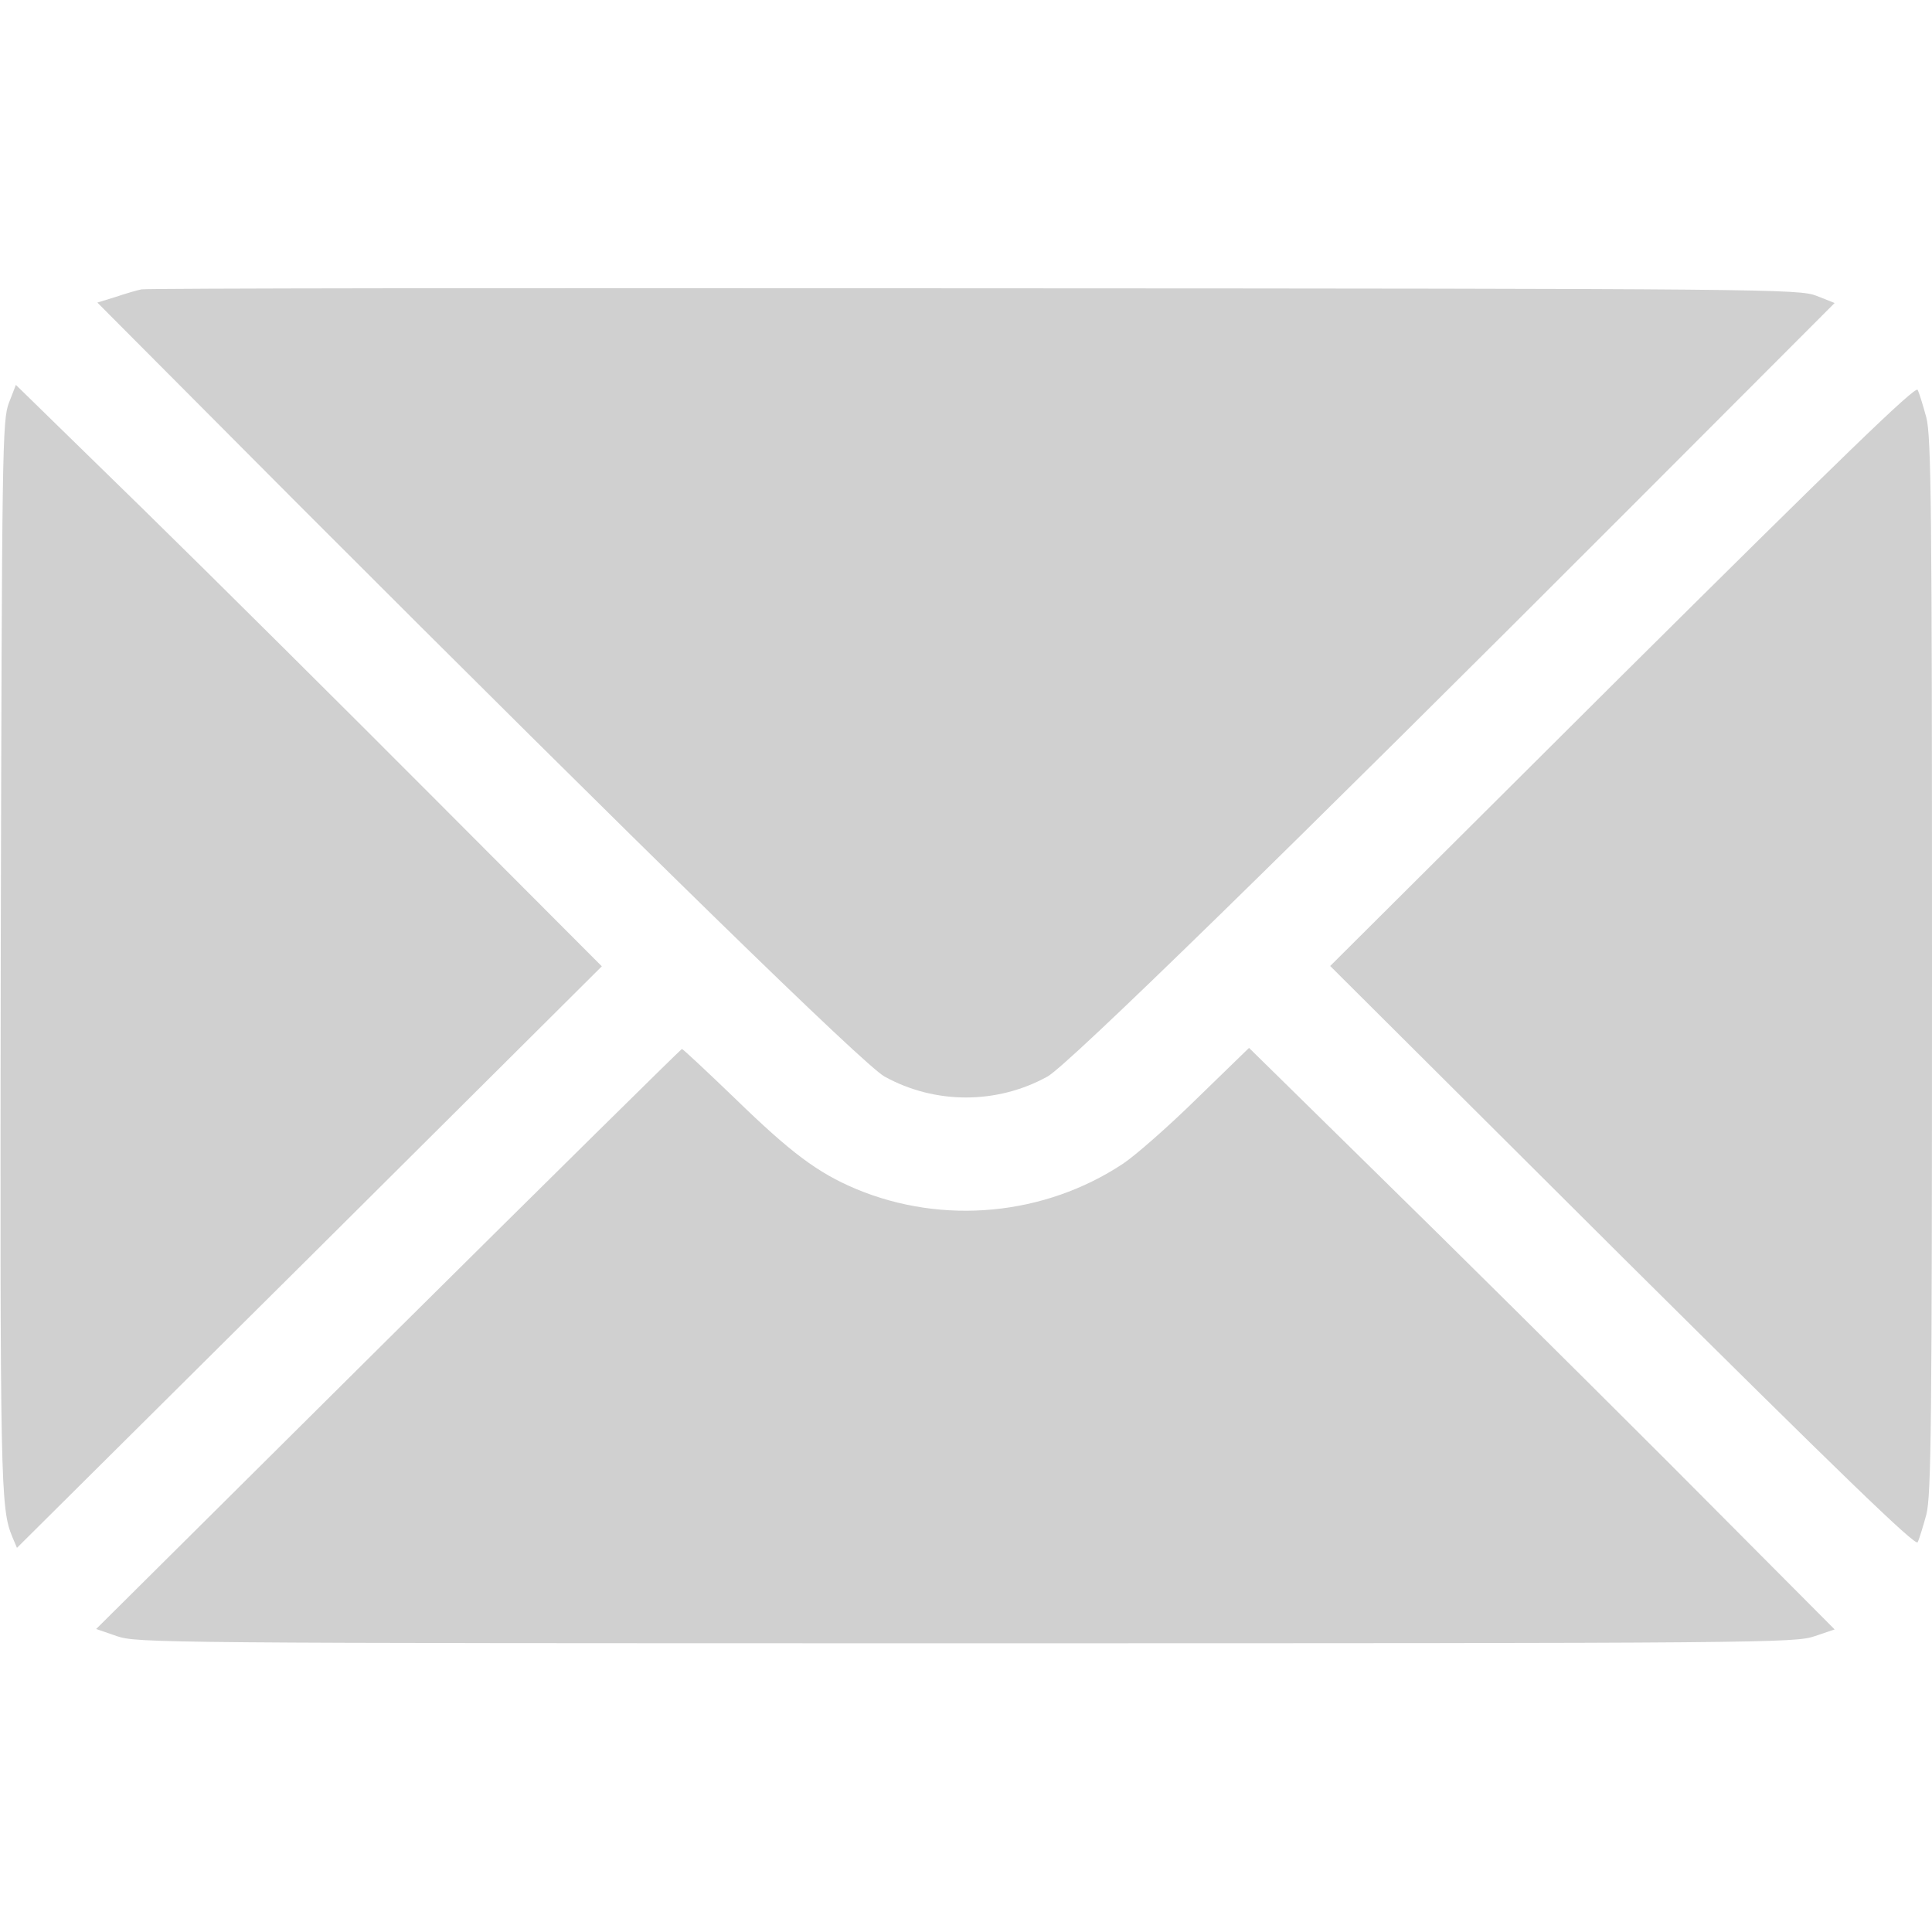
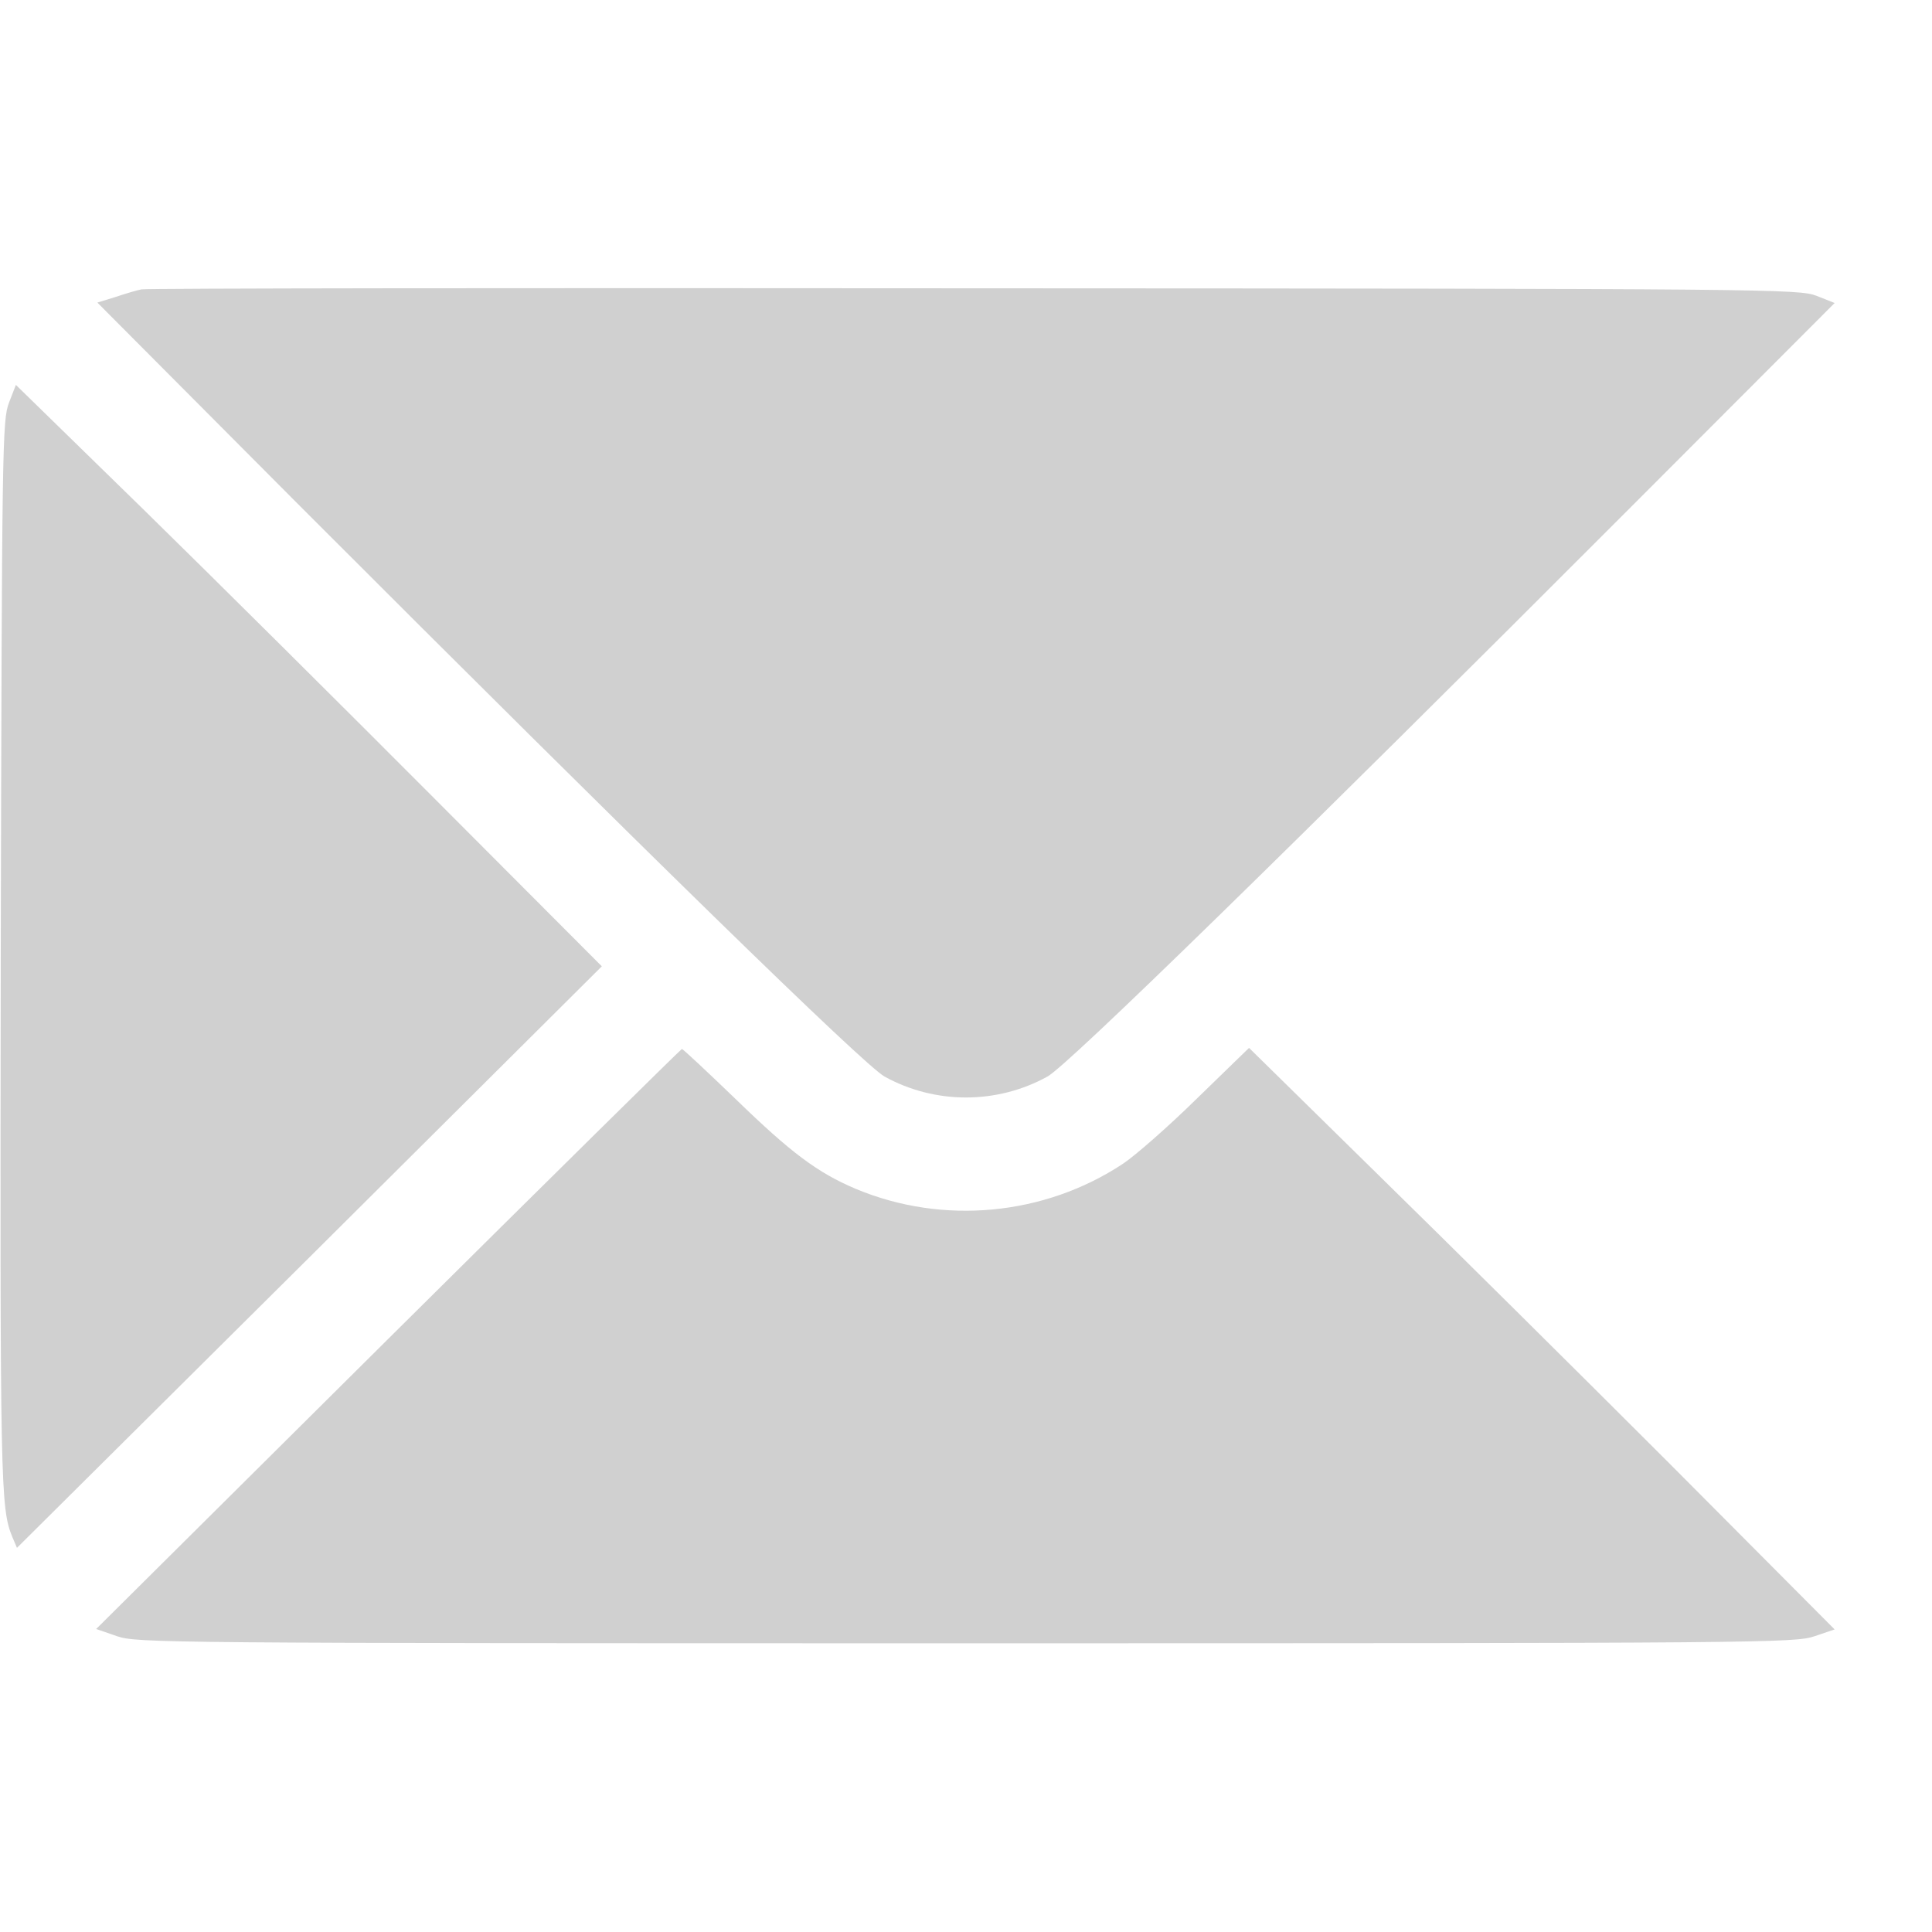
<svg xmlns="http://www.w3.org/2000/svg" width="18" height="18" viewBox="0 0 18 18" fill="none">
  <path d="M1.318 2.696C1.28 2.703 1.171 2.735 1.076 2.767L0.907 2.819L2.798 4.718C5.991 7.914 8.051 9.925 8.241 10.03C8.712 10.29 9.288 10.29 9.759 10.03C9.949 9.925 12.009 7.914 15.201 4.718L17.093 2.823L16.924 2.756C16.759 2.693 16.502 2.689 9.07 2.686C4.844 2.682 1.357 2.686 1.318 2.696Z" fill="#D0D0D0" />
-   <path d="M0.084 3.751C0.021 3.913 0.018 4.148 0.007 8.894C4.92474e-05 13.865 0.004 14.052 0.116 14.322L0.158 14.421L2.883 11.714L5.607 9.003L4.061 7.453C3.21 6.599 1.983 5.379 1.332 4.742L0.148 3.586L0.084 3.751Z" fill="#D0D0D0" />
-   <path d="M15.114 6.29L12.393 9L15.114 11.711C17.139 13.722 17.845 14.407 17.866 14.369C17.881 14.341 17.916 14.224 17.947 14.112C17.993 13.933 18 13.275 18 9C18 4.725 17.993 4.068 17.947 3.889C17.916 3.776 17.881 3.66 17.866 3.632C17.845 3.593 17.139 4.279 15.114 6.29Z" fill="#D0D0D0" />
+   <path d="M0.084 3.751C0.021 3.913 0.018 4.148 0.007 8.894C4.92474e-05 13.865 0.004 14.052 0.116 14.322L0.158 14.421L2.883 11.714L5.607 9.003L4.061 7.453C3.21 6.599 1.983 5.379 1.332 4.742L0.148 3.586Z" fill="#D0D0D0" />
  <path d="M3.618 12.473L0.896 15.177L1.09 15.244C1.276 15.307 1.498 15.31 9 15.31C16.45 15.31 16.724 15.307 16.907 15.244L17.093 15.181L15.553 13.634C14.702 12.783 13.475 11.566 12.822 10.927L11.637 9.763L11.152 10.234C10.888 10.494 10.575 10.768 10.463 10.842C9.731 11.327 8.786 11.415 7.977 11.078C7.618 10.927 7.369 10.74 6.852 10.238C6.588 9.984 6.363 9.773 6.353 9.773C6.346 9.773 5.112 10.99 3.618 12.473Z" fill="#D0D0D0" />
</svg>